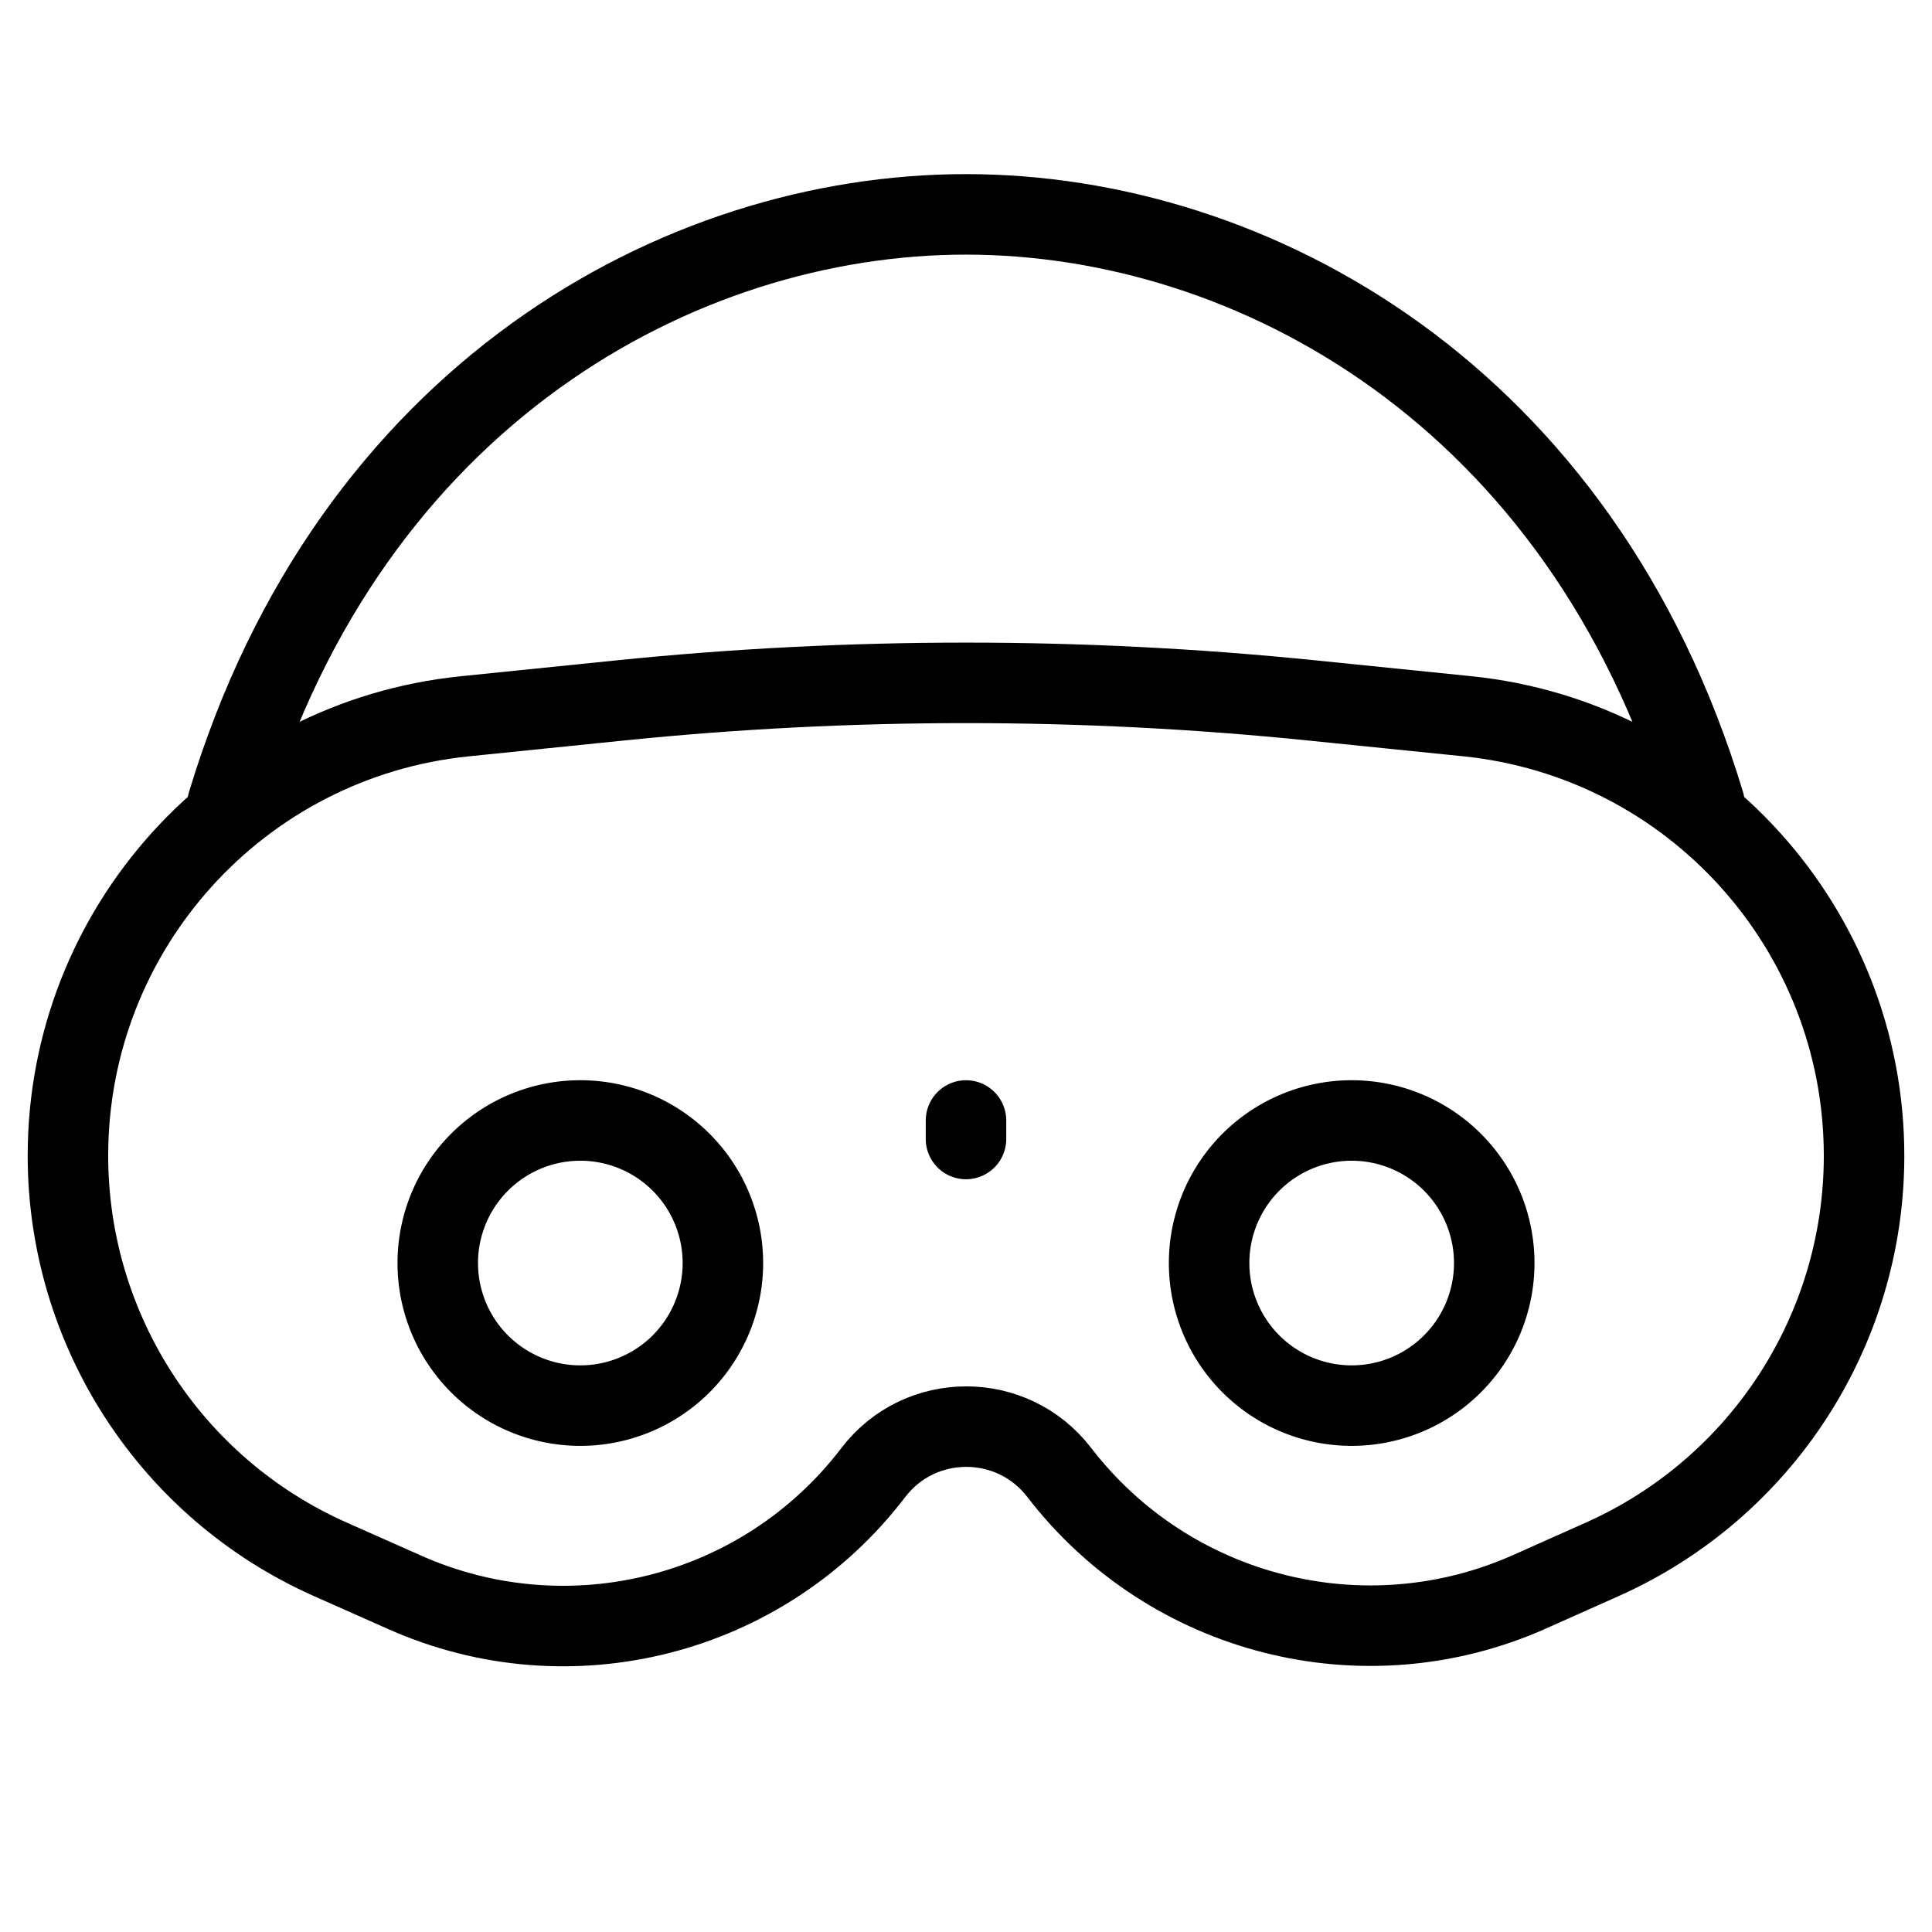
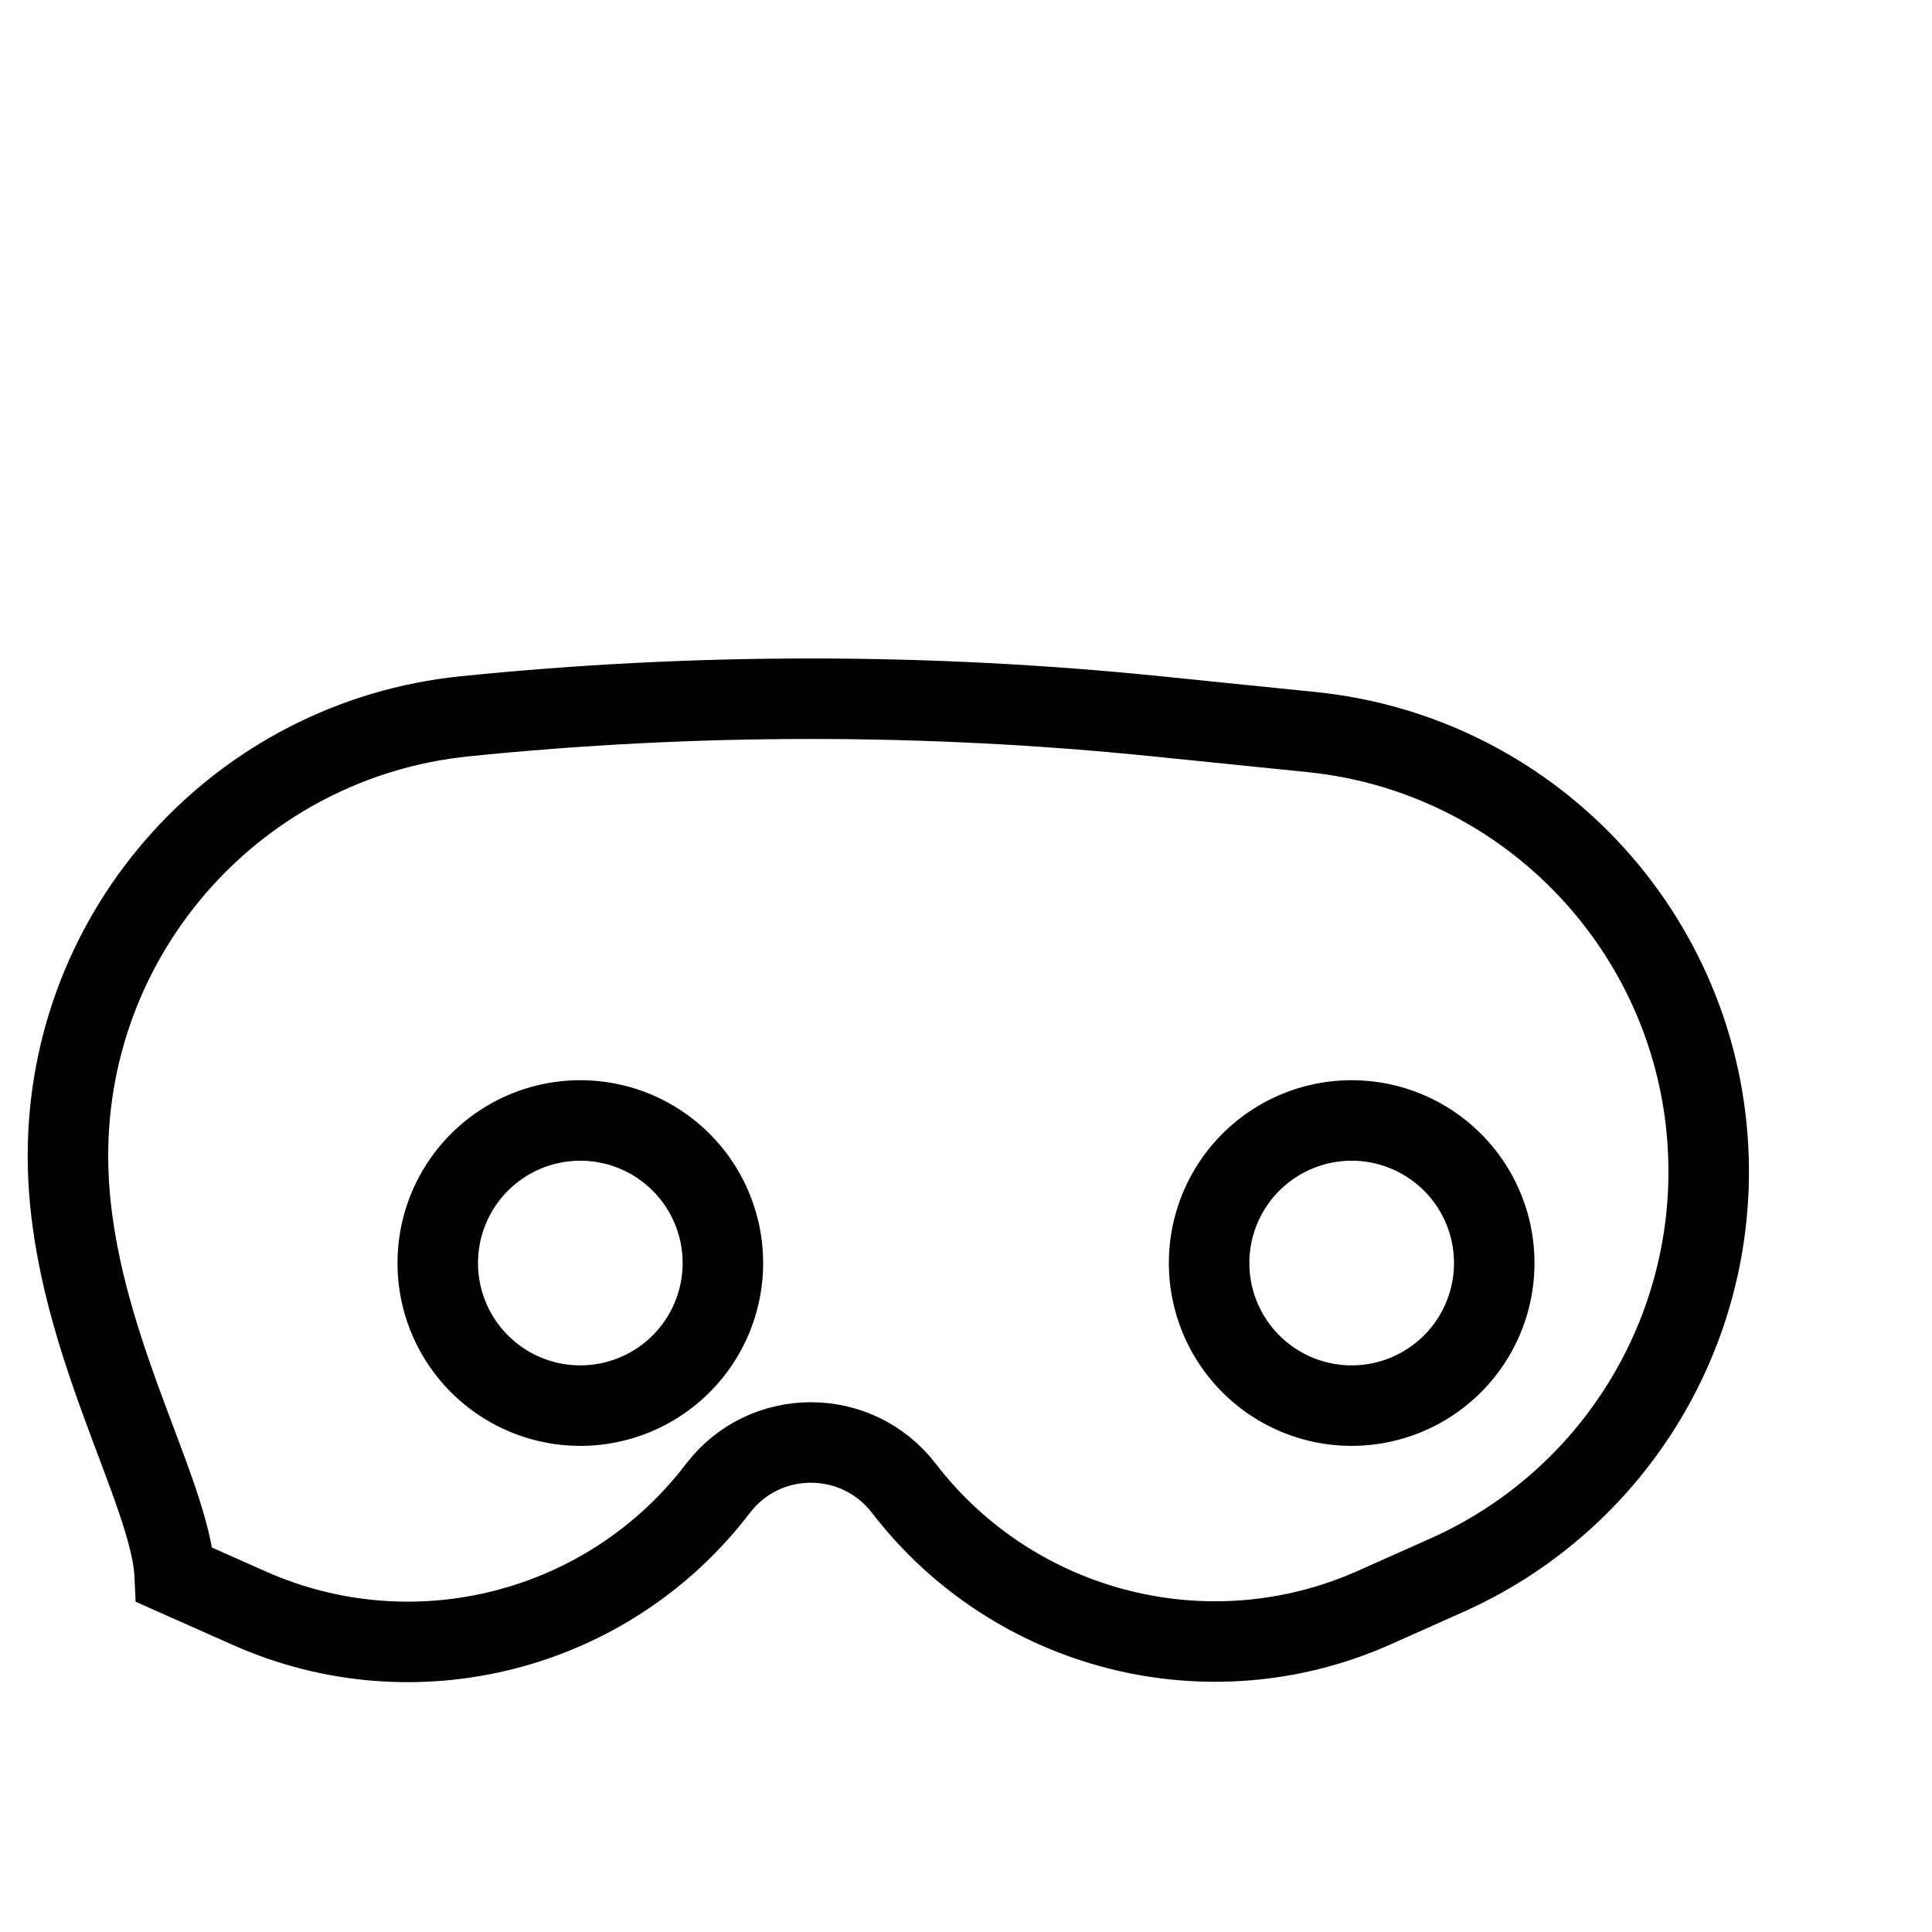
<svg xmlns="http://www.w3.org/2000/svg" fill="none" viewBox="0 0 24 24">
-   <path stroke="#000000" d="M0.844 14.356c0 -2.815 2.13 -5.173 4.93 -5.458l1.93 -0.197c2.857 -0.291 5.736 -0.291 8.592 0l1.927 0.196c2.802 0.285 4.933 2.645 4.933 5.461 0 2.166 -1.274 4.13 -3.253 5.013l-0.901 0.402c-2.055 0.917 -4.473 0.301 -5.844 -1.482 -0.583 -0.759 -1.729 -0.759 -2.31 0.002 -1.361 1.784 -3.77 2.4 -5.82 1.488l-0.928 -0.412C2.12 18.488 0.844 16.523 0.844 14.356Z" stroke-width="1" />
-   <path stroke="#000000" stroke-linecap="round" d="M2.827 9.982C4.356 4.915 8.433 2.663 12 2.663c3.567 0 7.644 2.252 9.173 7.318" stroke-width="1" />
+   <path stroke="#000000" d="M0.844 14.356c0 -2.815 2.13 -5.173 4.93 -5.458c2.857 -0.291 5.736 -0.291 8.592 0l1.927 0.196c2.802 0.285 4.933 2.645 4.933 5.461 0 2.166 -1.274 4.13 -3.253 5.013l-0.901 0.402c-2.055 0.917 -4.473 0.301 -5.844 -1.482 -0.583 -0.759 -1.729 -0.759 -2.31 0.002 -1.361 1.784 -3.77 2.4 -5.82 1.488l-0.928 -0.412C2.12 18.488 0.844 16.523 0.844 14.356Z" stroke-width="1" />
  <path stroke="#000000" d="M5.438 15.69a1.771 1.771 0 1 0 3.542 0 1.771 1.771 0 1 0 -3.542 0" stroke-width="1" />
  <path stroke="#000000" d="M15.02 15.69a1.771 1.771 0 1 0 3.542 0 1.771 1.771 0 1 0 -3.542 0" stroke-width="1" />
-   <path stroke="#000000" stroke-linecap="round" d="m12 13.919 0 0.23" stroke-width="1" />
</svg>